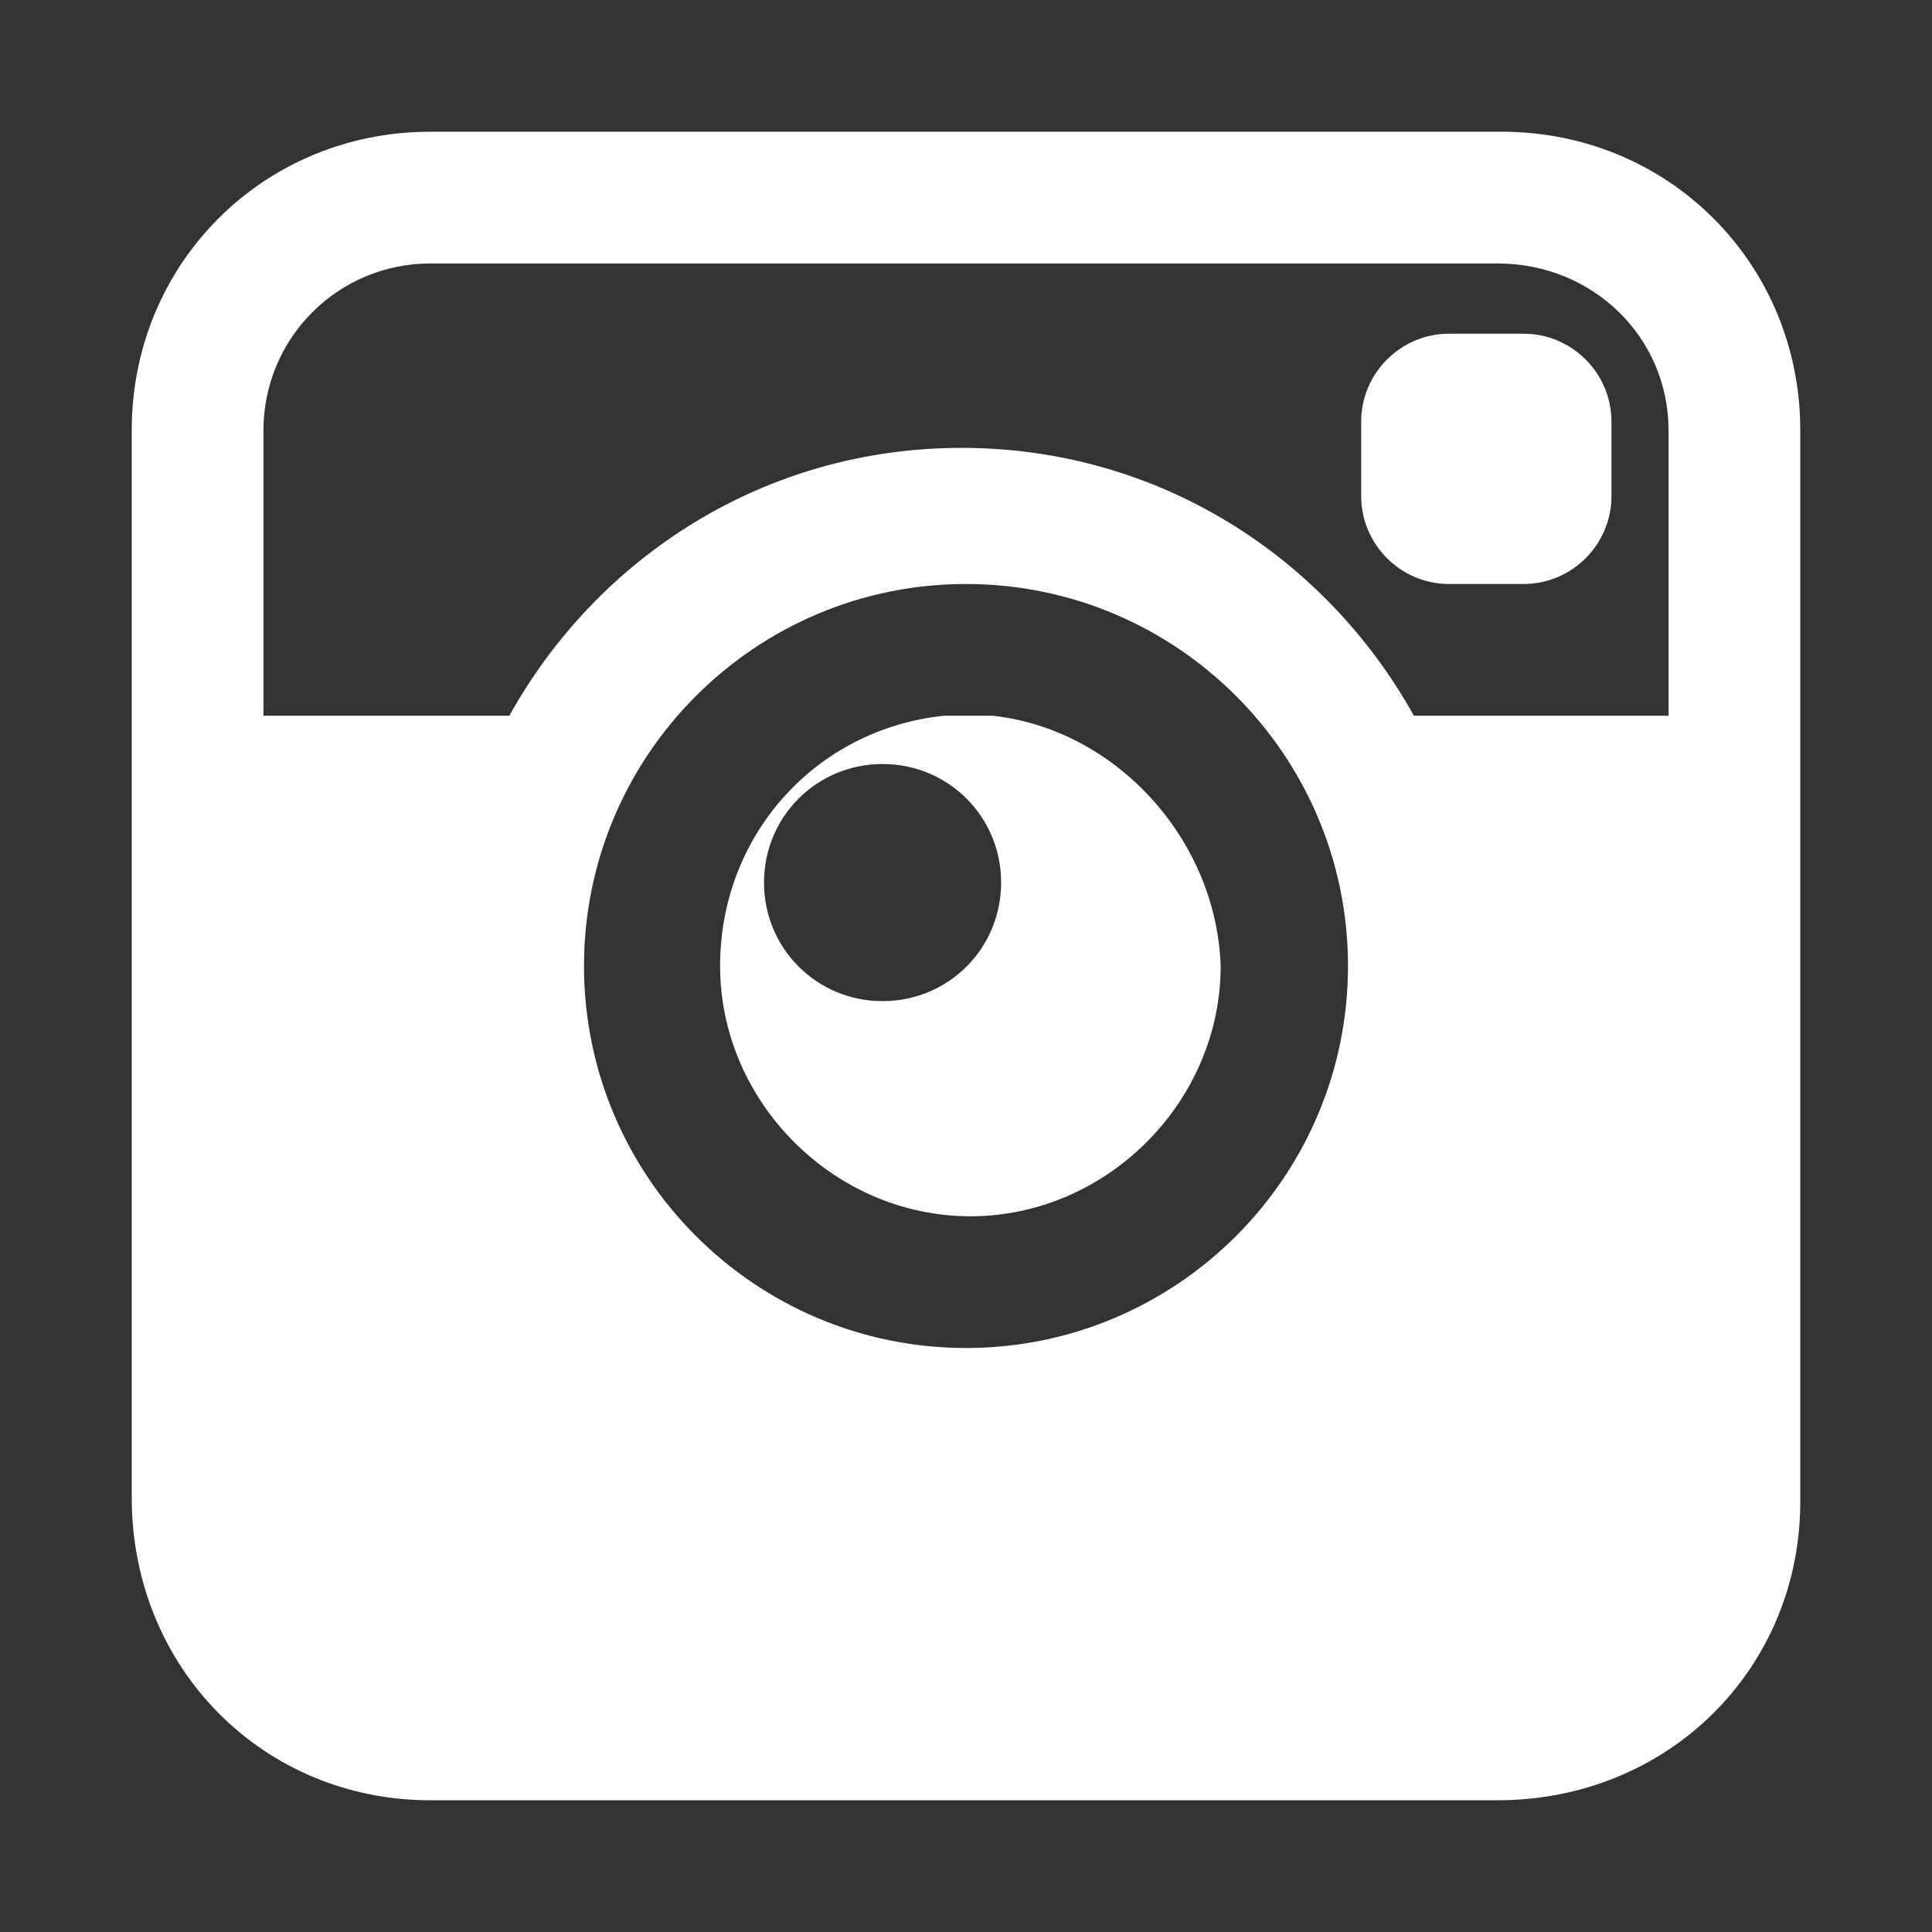
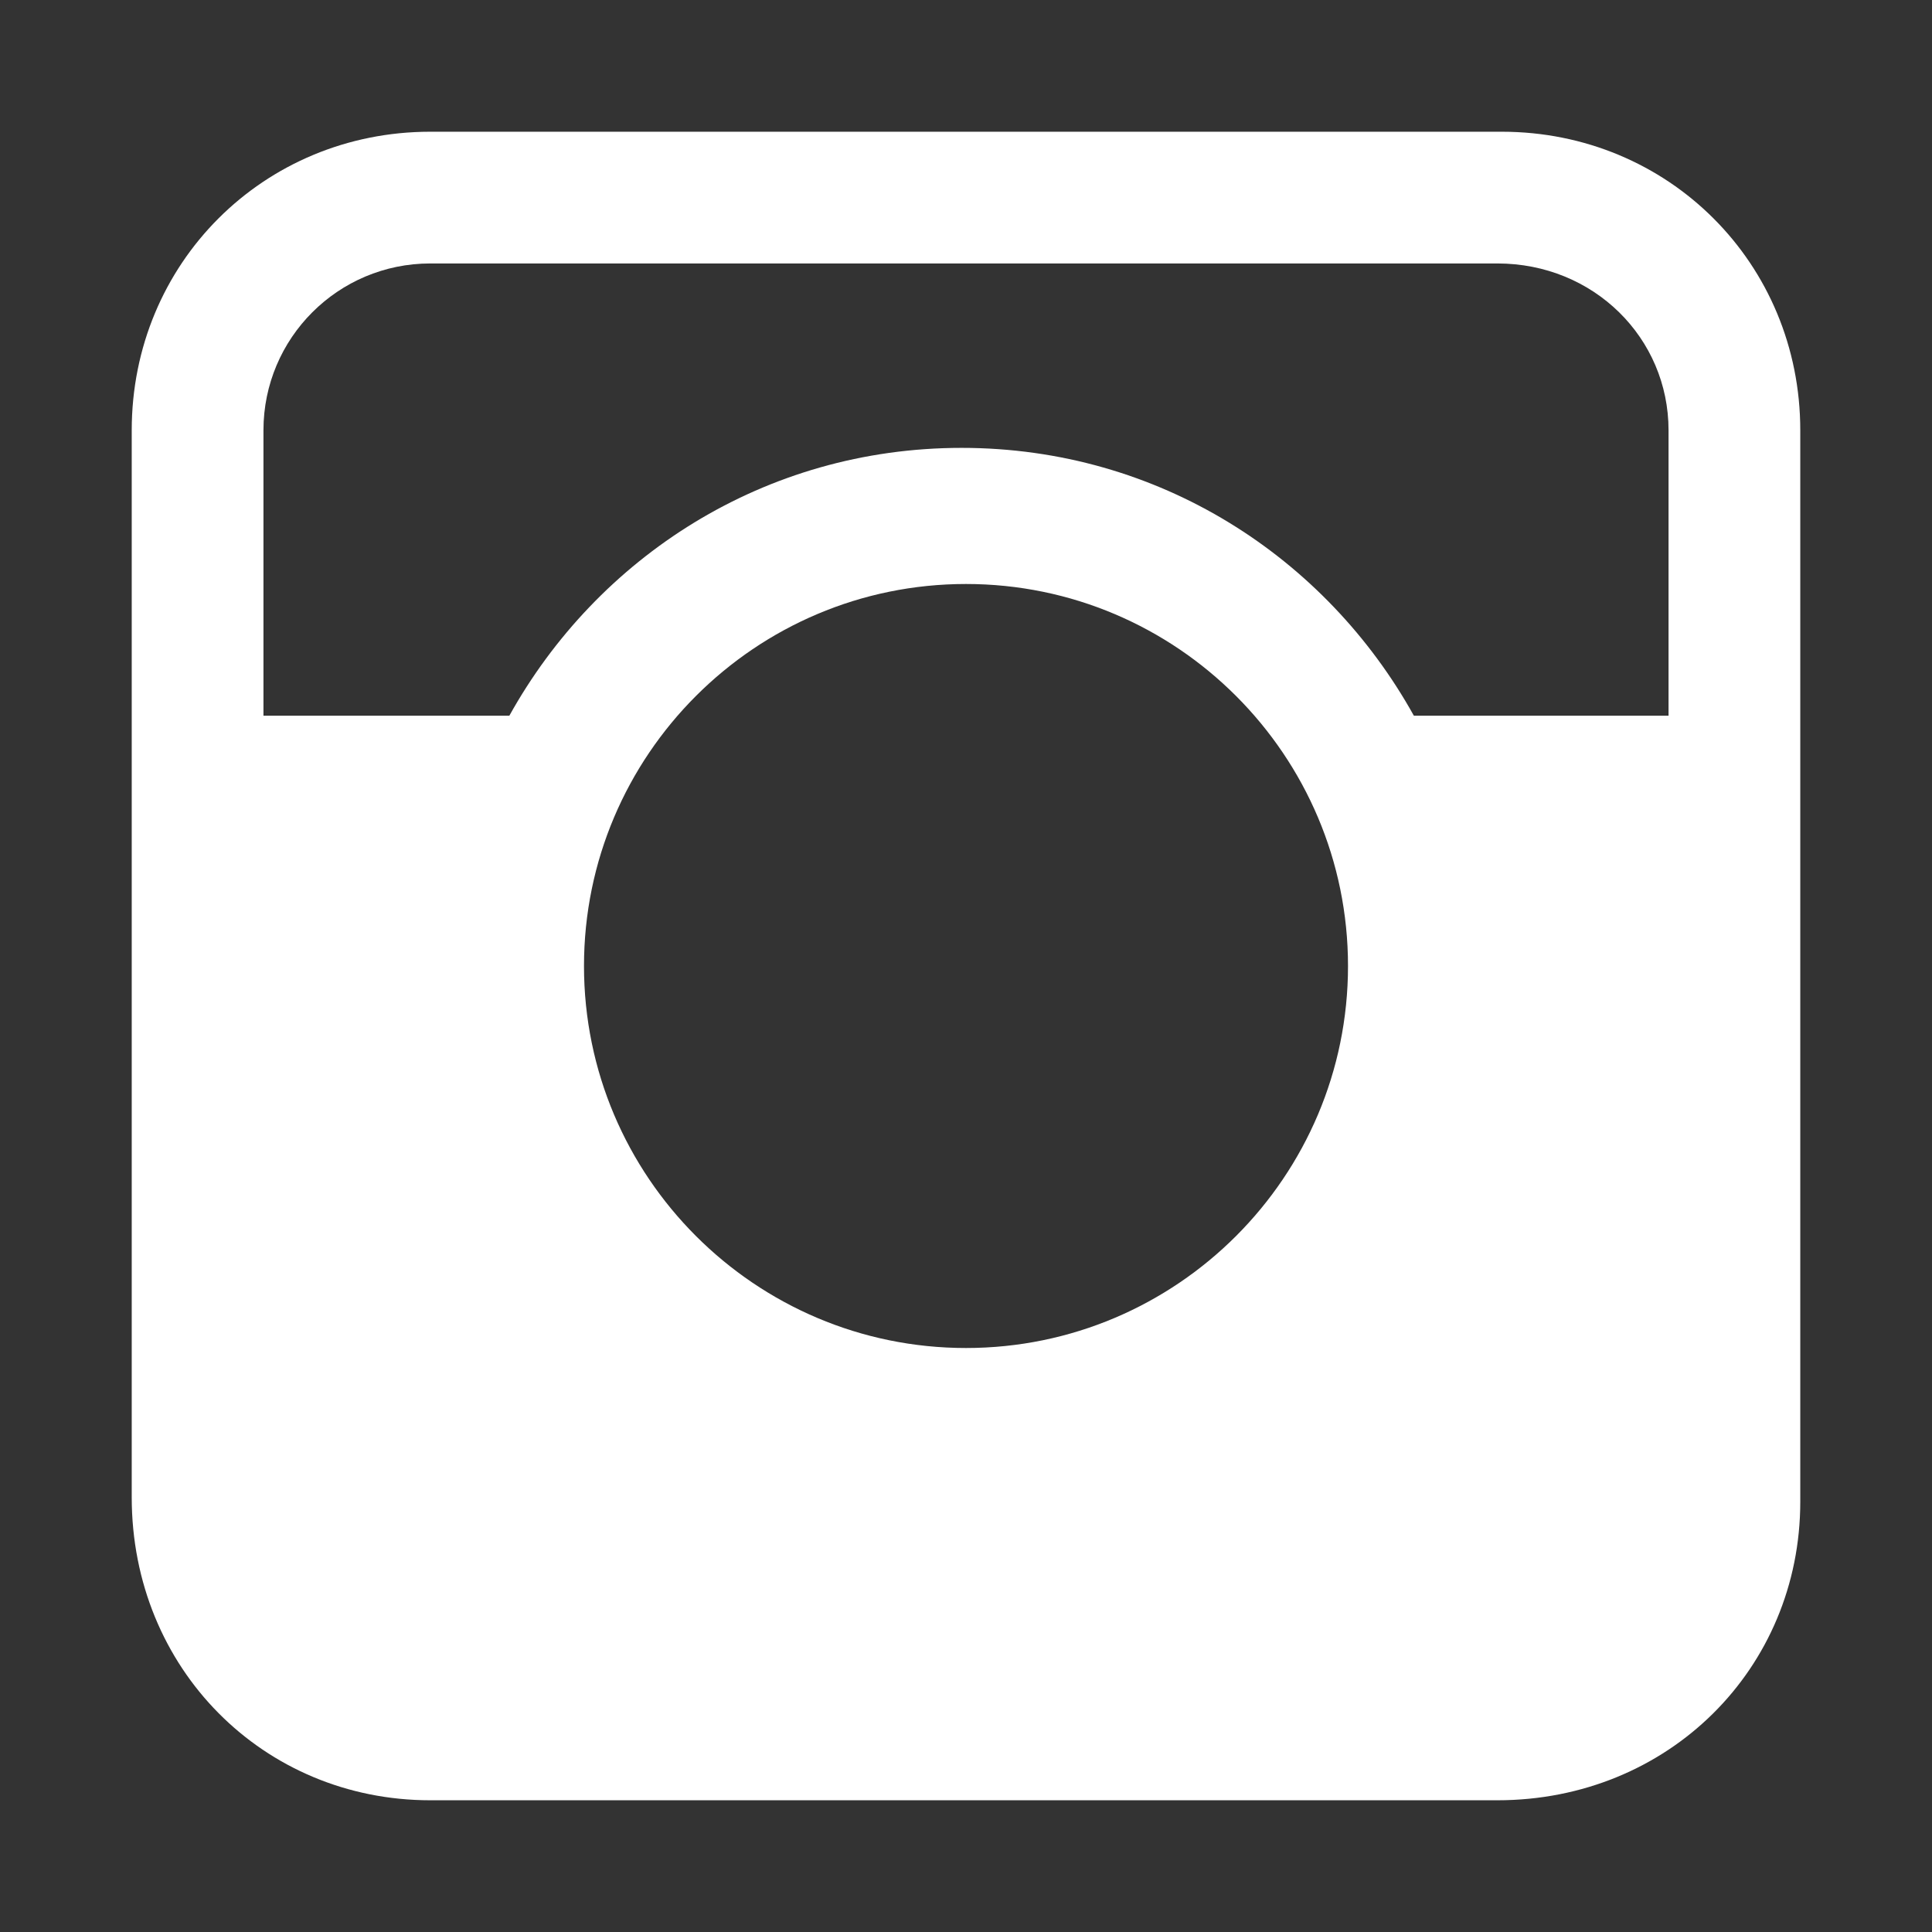
<svg xmlns="http://www.w3.org/2000/svg" version="1.1" id="Layer_1" x="0px" y="0px" viewBox="0 0 44 44" style="enable-background:new 0 0 44 44;" xml:space="preserve">
  <rect x="0" y="0" width="44" height="44" fill="#333333" stroke="none" />
  <style type="text/css">
	.st0{fill:#FFFFFF;}
</style>
  <g id="XMLID_181_">
    <path id="XMLID_443_" class="st0" d="M34.2,3H9.8C6,3,3,6,3,9.8v24.3C3,38,6,41,9.8,41h24.3C38,41,41,38,41,34.2V9.8   C41,6,38,3,34.2,3z M9.8,6h24.3C36.3,6,38,7.7,38,9.8v6.5h-5.8c-2-3.6-5.8-6.1-10.3-6.1s-8.3,2.5-10.3,6.1H6V9.8C6,7.7,7.7,6,9.8,6   z M13.3,22c0-4.8,3.9-8.7,8.7-8.7s8.7,3.9,8.7,8.7c0,4.8-3.9,8.7-8.7,8.7S13.3,26.8,13.3,22z" />
-     <path id="XMLID_430_" class="st0" d="M22.6,16.3h-1.1c-2.9,0.3-5.1,2.7-5.1,5.7c0,3.1,2.6,5.7,5.7,5.7s5.7-2.6,5.7-5.7   C27.7,19.1,25.4,16.6,22.6,16.3z M20.1,22.8c-1.5,0-2.7-1.2-2.7-2.7c0-1.5,1.2-2.7,2.7-2.7c1.5,0,2.7,1.2,2.7,2.7   C22.8,21.6,21.6,22.8,20.1,22.8z" />
-     <path id="XMLID_418_" class="st0" d="M34.7,13.3H33c-1.1,0-2-0.9-2-2V9.6c0-1.1,0.9-2,2-2l1.7,0c1.1,0,2,0.9,2,2v1.7   C36.7,12.4,35.8,13.3,34.7,13.3z" />
  </g>
</svg>